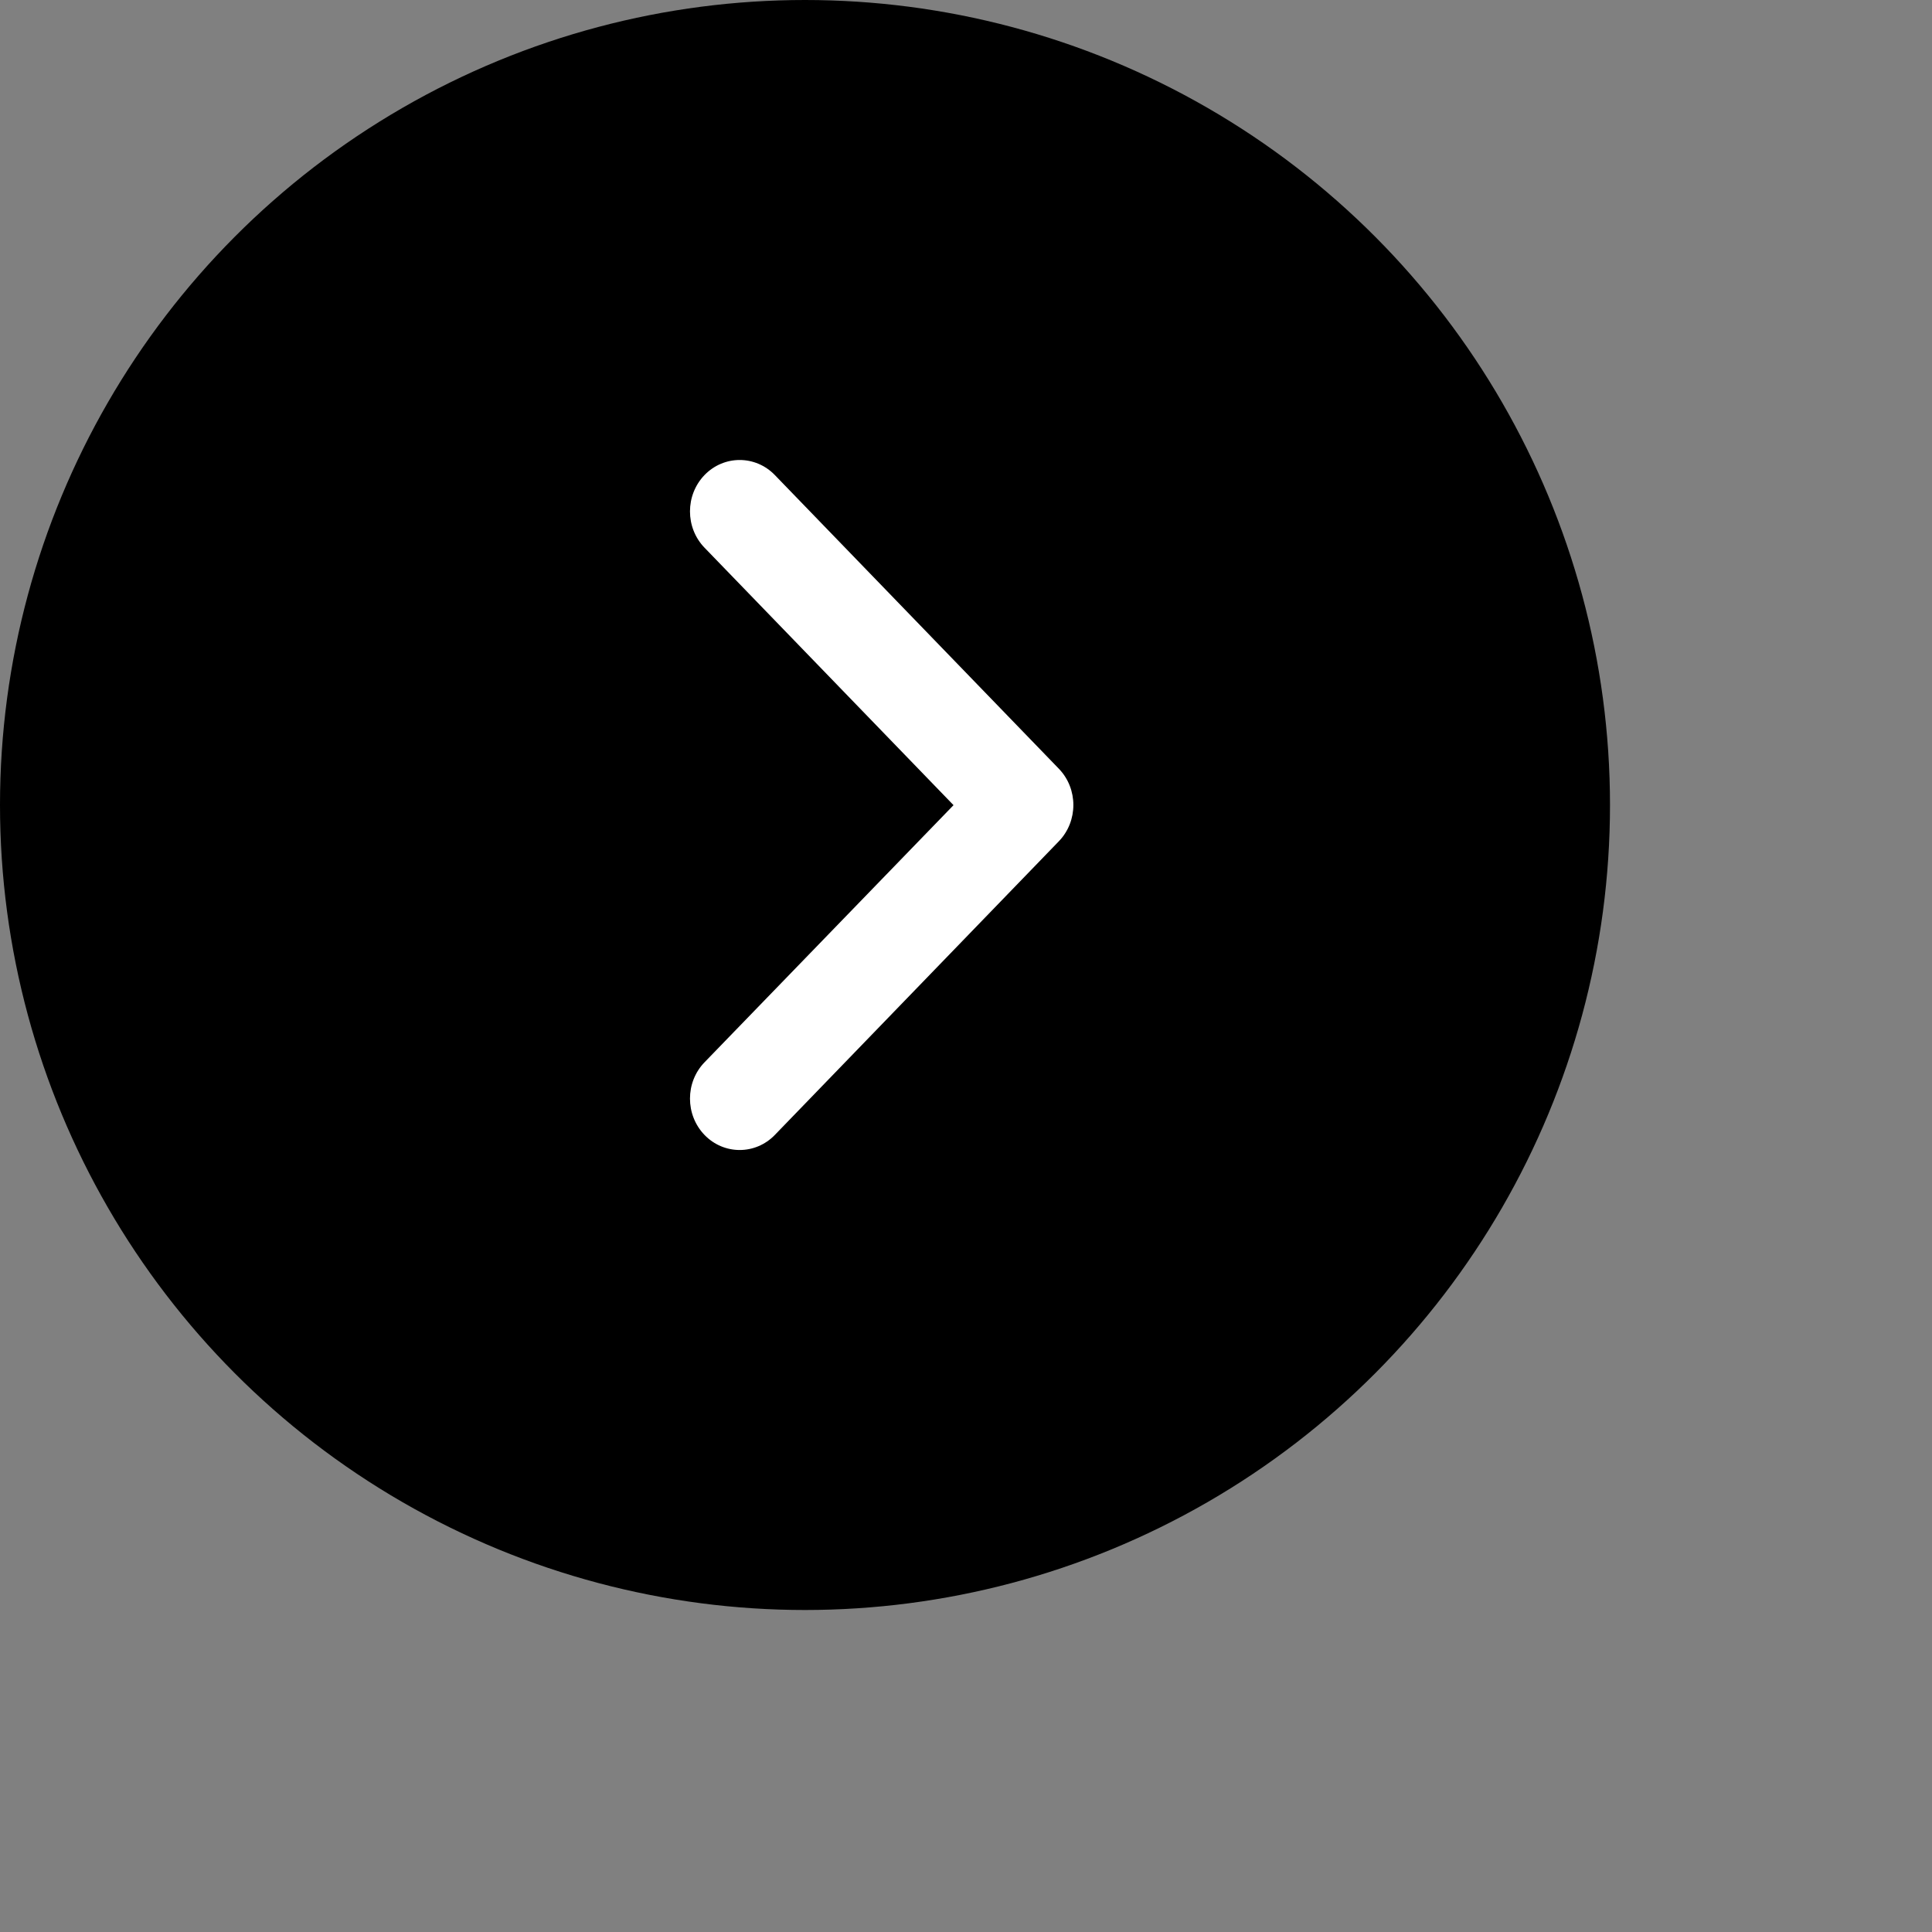
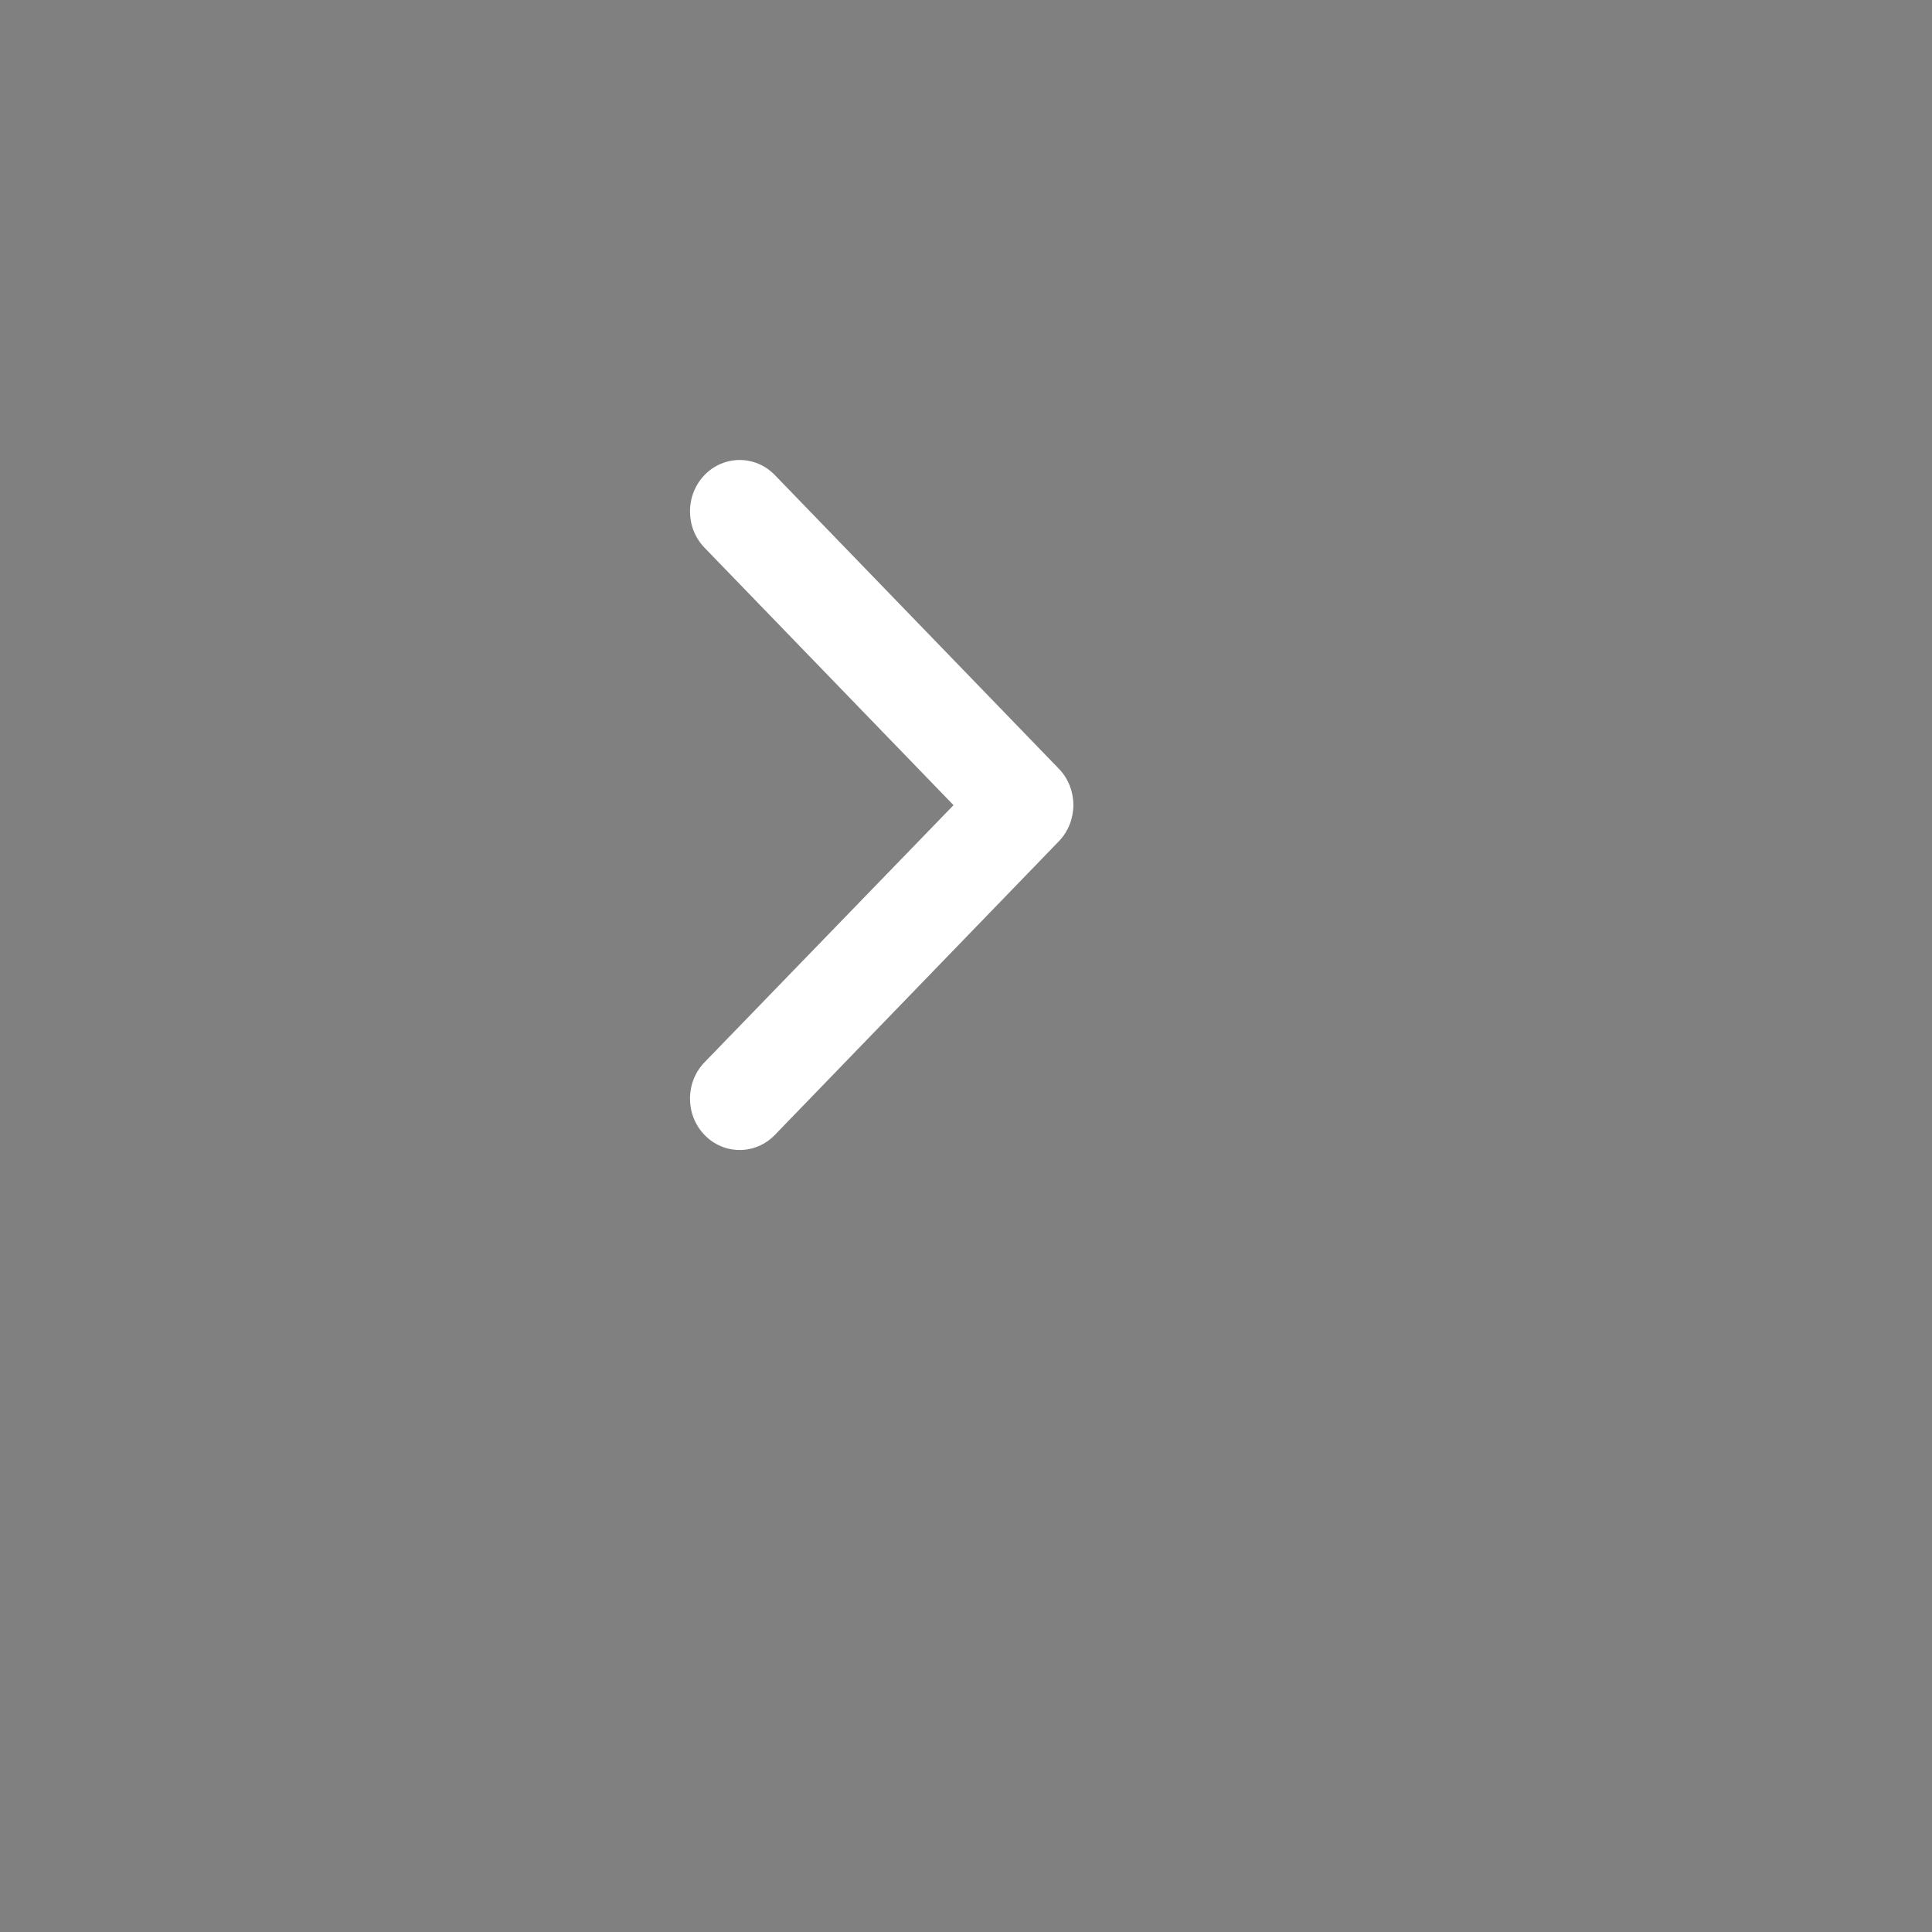
<svg xmlns="http://www.w3.org/2000/svg" viewBox="0 0 24 24">
  <rect x="0" y="0" width="24" height="24" fill="#808080" stroke="none" />
-   <circle cx="10" cy="10" r="10" fill="#000" />
  <path fill="#FFF" d="M8.752,13.196 C8.511,13.445 8.511,13.849 8.752,14.099 C8.993,14.348 9.384,14.348 9.625,14.099 L13.153,10.451 C13.394,10.202 13.394,9.798 13.153,9.549 L9.625,5.901 C9.384,5.652 8.993,5.652 8.752,5.901 C8.511,6.151 8.511,6.555 8.752,6.804 L11.845,10.002 L8.752,13.196 Z" />
</svg>